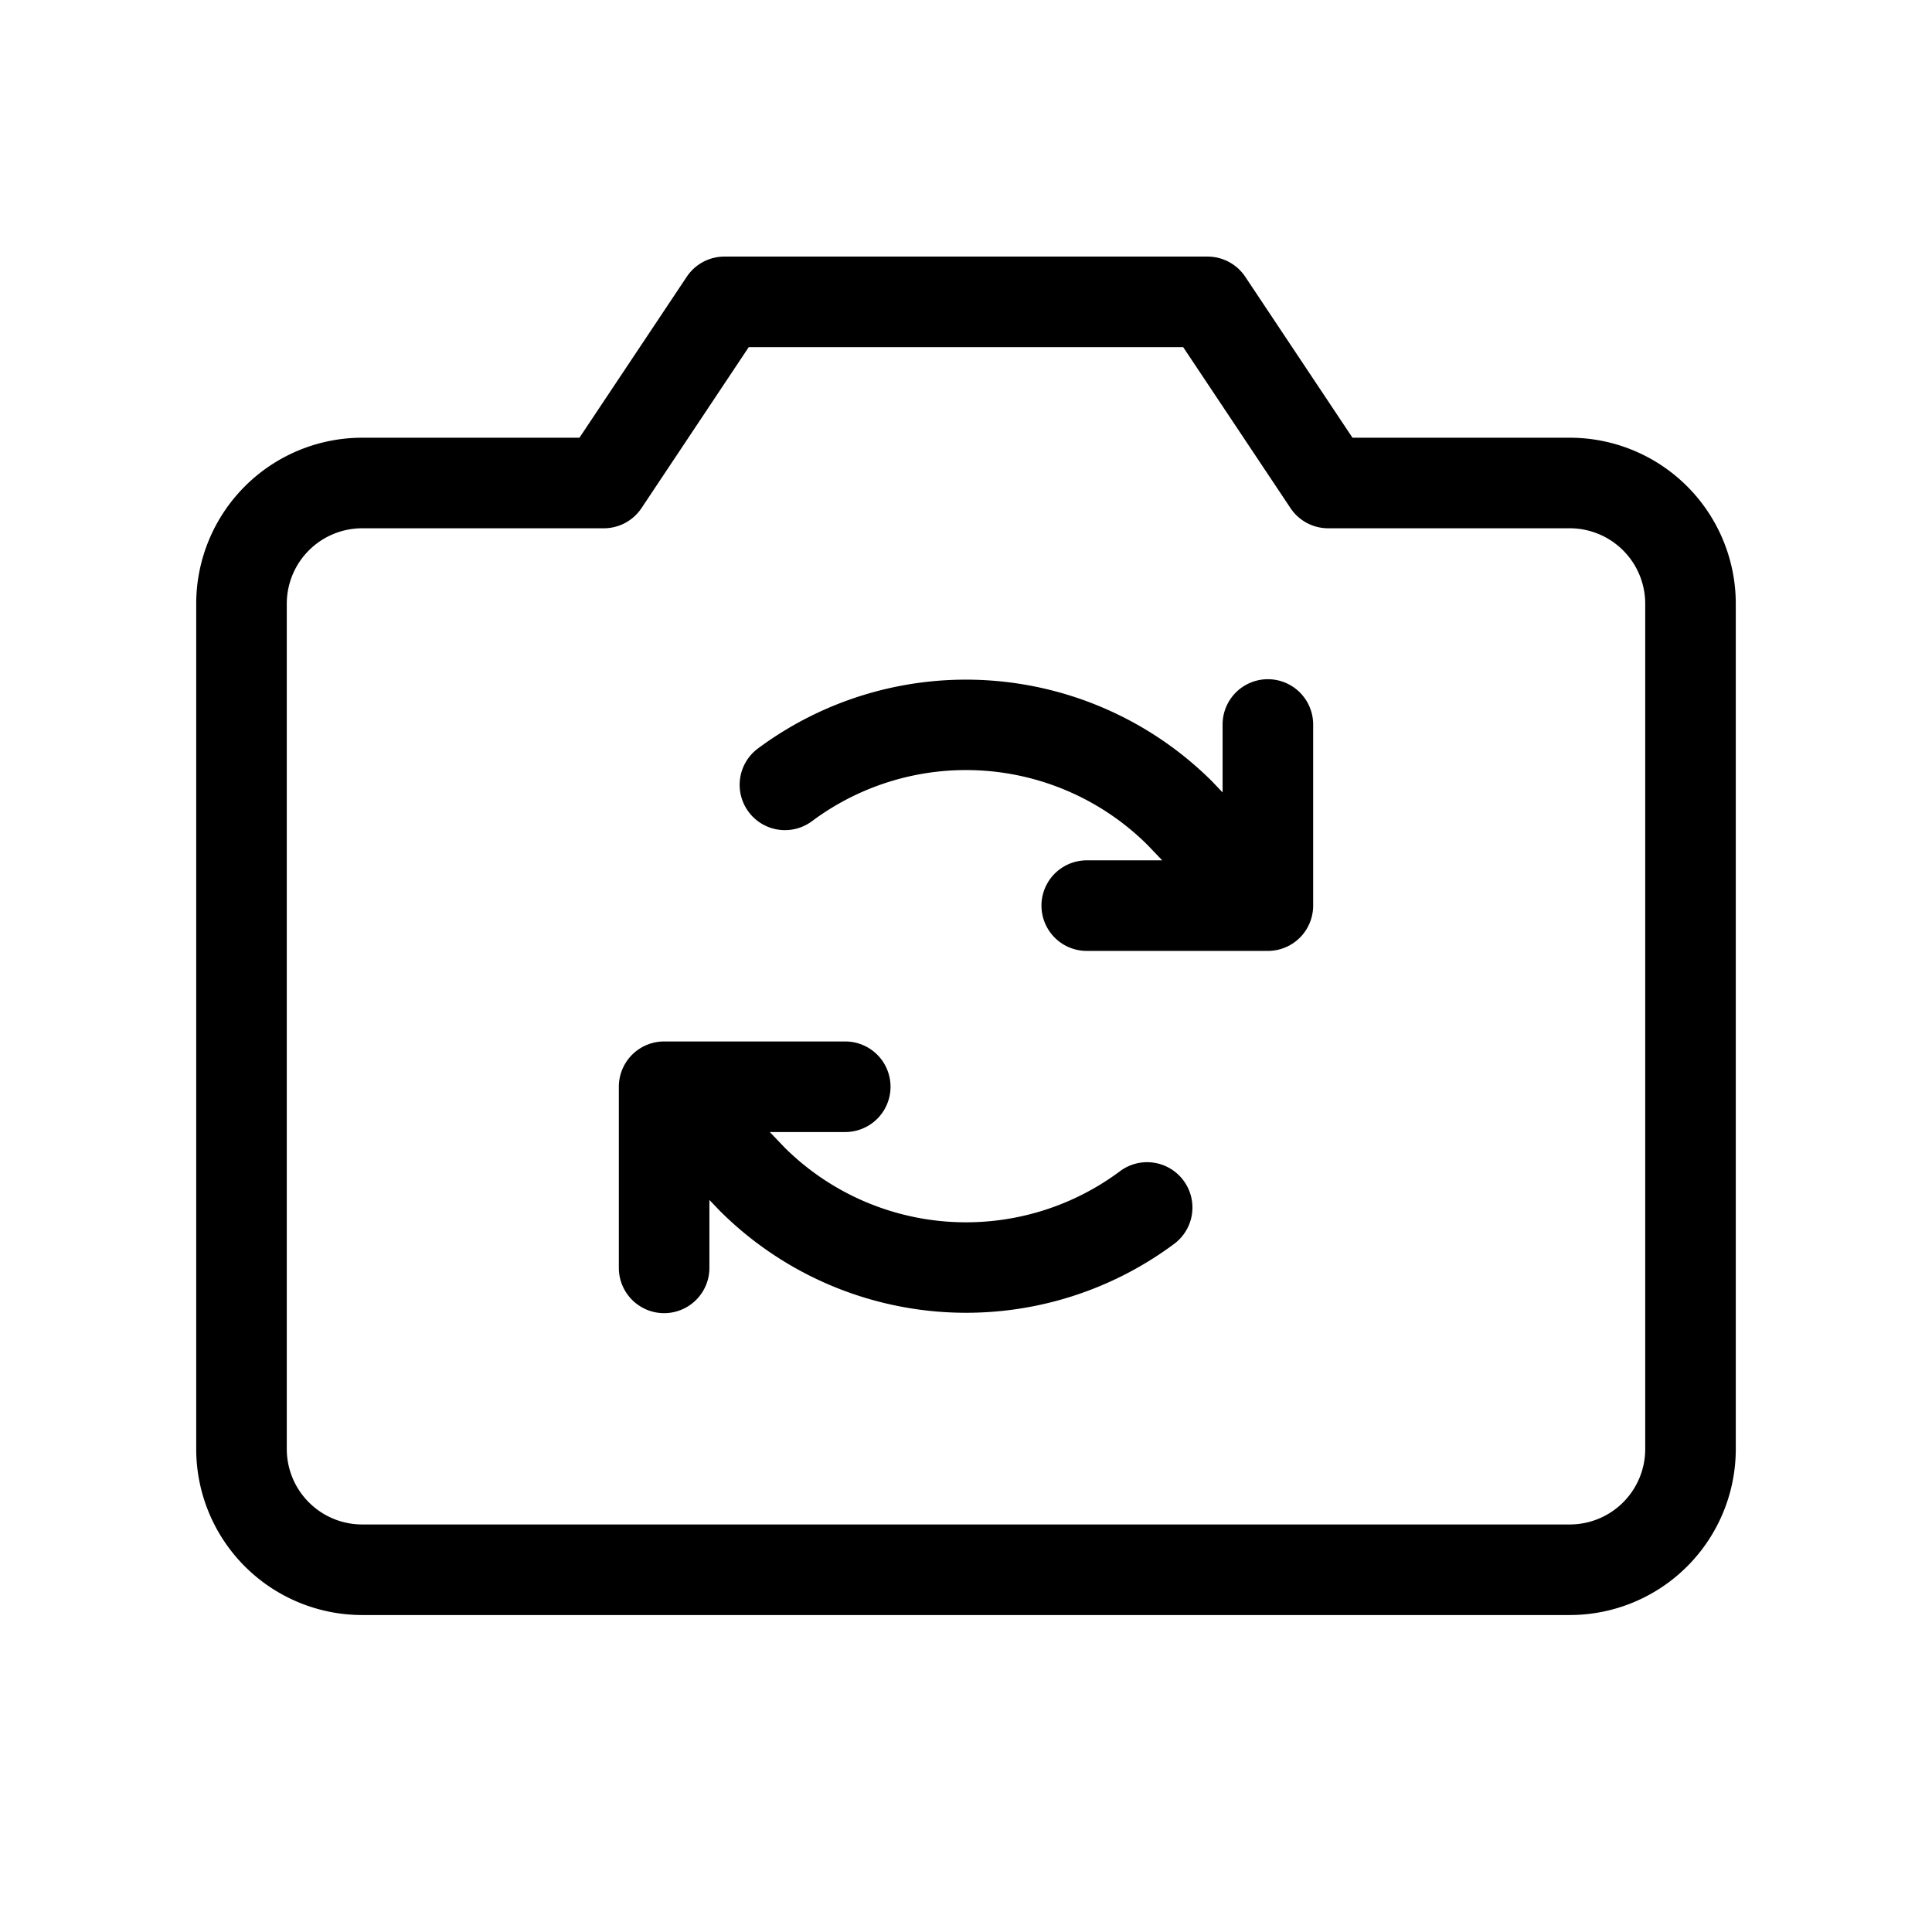
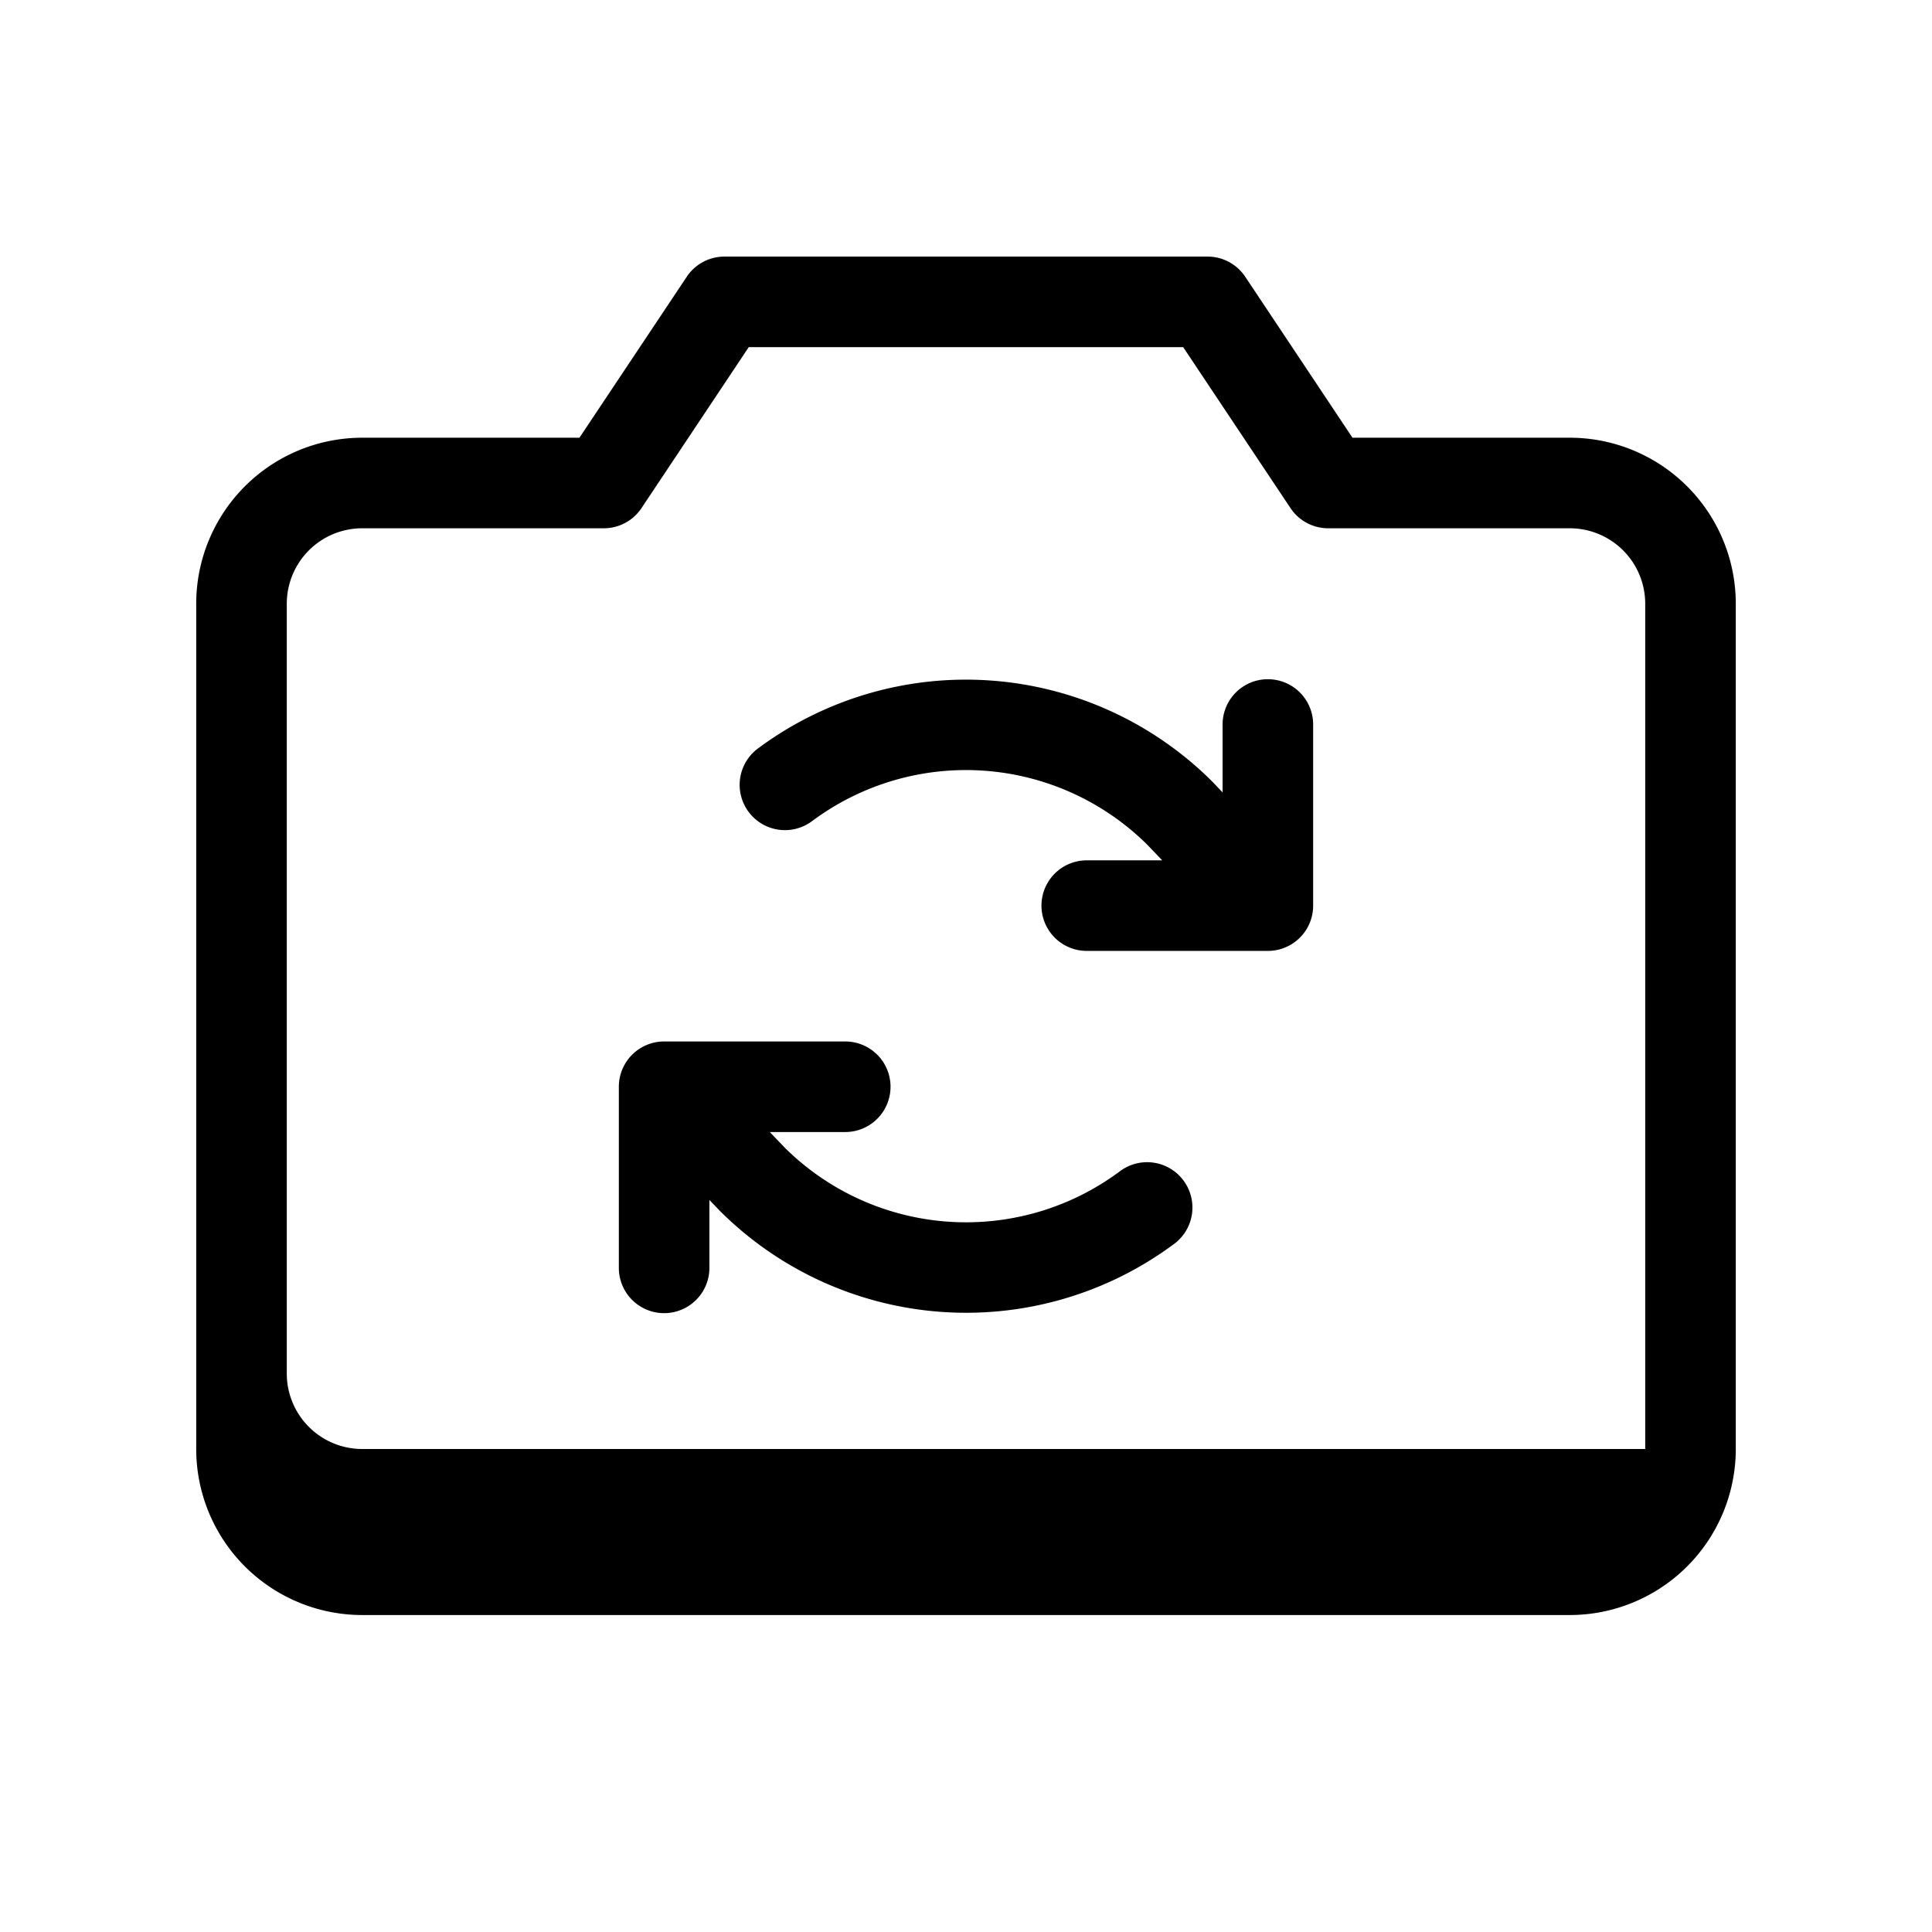
<svg xmlns="http://www.w3.org/2000/svg" viewBox="0 0 256 256" fill="currentColor">
-   <path d="M208,58H179.21L165,36.67A6,6,0,0,0,160,34H96a6,6,0,0,0-5,2.67L76.78,58H48A22,22,0,0,0,26,80V192a22,22,0,0,0,22,22H208a22,22,0,0,0,22-22V80A22,22,0,0,0,208,58Zm10,134a10,10,0,0,1-10,10H48a10,10,0,0,1-10-10V80A10,10,0,0,1,48,70H80a6,6,0,0,0,5-2.67L99.21,46h57.57L171,67.33A6,6,0,0,0,176,70h32a10,10,0,0,1,10,10ZM174,96v24a6,6,0,0,1-6,6H144a6,6,0,0,1,0-12h10l-2-2.09a34.12,34.12,0,0,0-44.38-3.12,6,6,0,1,1-7.22-9.59,46.2,46.2,0,0,1,60.14,4.27.47.47,0,0,0,.1.1L162,105V96a6,6,0,0,1,12,0Zm-17.2,60.4a6,6,0,0,1-1.19,8.4,46.18,46.18,0,0,1-60.14-4.27l-.1-.1L94,159v9a6,6,0,0,1-12,0V144a6,6,0,0,1,6-6h24a6,6,0,0,1,0,12H102l2,2.09a34.12,34.12,0,0,0,44.38,3.12A6,6,0,0,1,156.8,156.4Z" />
+   <path d="M208,58H179.21L165,36.67A6,6,0,0,0,160,34H96a6,6,0,0,0-5,2.67L76.78,58H48A22,22,0,0,0,26,80V192a22,22,0,0,0,22,22H208a22,22,0,0,0,22-22V80A22,22,0,0,0,208,58Zm10,134H48a10,10,0,0,1-10-10V80A10,10,0,0,1,48,70H80a6,6,0,0,0,5-2.67L99.21,46h57.57L171,67.33A6,6,0,0,0,176,70h32a10,10,0,0,1,10,10ZM174,96v24a6,6,0,0,1-6,6H144a6,6,0,0,1,0-12h10l-2-2.09a34.12,34.12,0,0,0-44.38-3.12,6,6,0,1,1-7.22-9.59,46.2,46.2,0,0,1,60.14,4.27.47.47,0,0,0,.1.1L162,105V96a6,6,0,0,1,12,0Zm-17.2,60.4a6,6,0,0,1-1.19,8.4,46.18,46.18,0,0,1-60.14-4.27l-.1-.1L94,159v9a6,6,0,0,1-12,0V144a6,6,0,0,1,6-6h24a6,6,0,0,1,0,12H102l2,2.09a34.12,34.12,0,0,0,44.38,3.12A6,6,0,0,1,156.8,156.4Z" />
</svg>